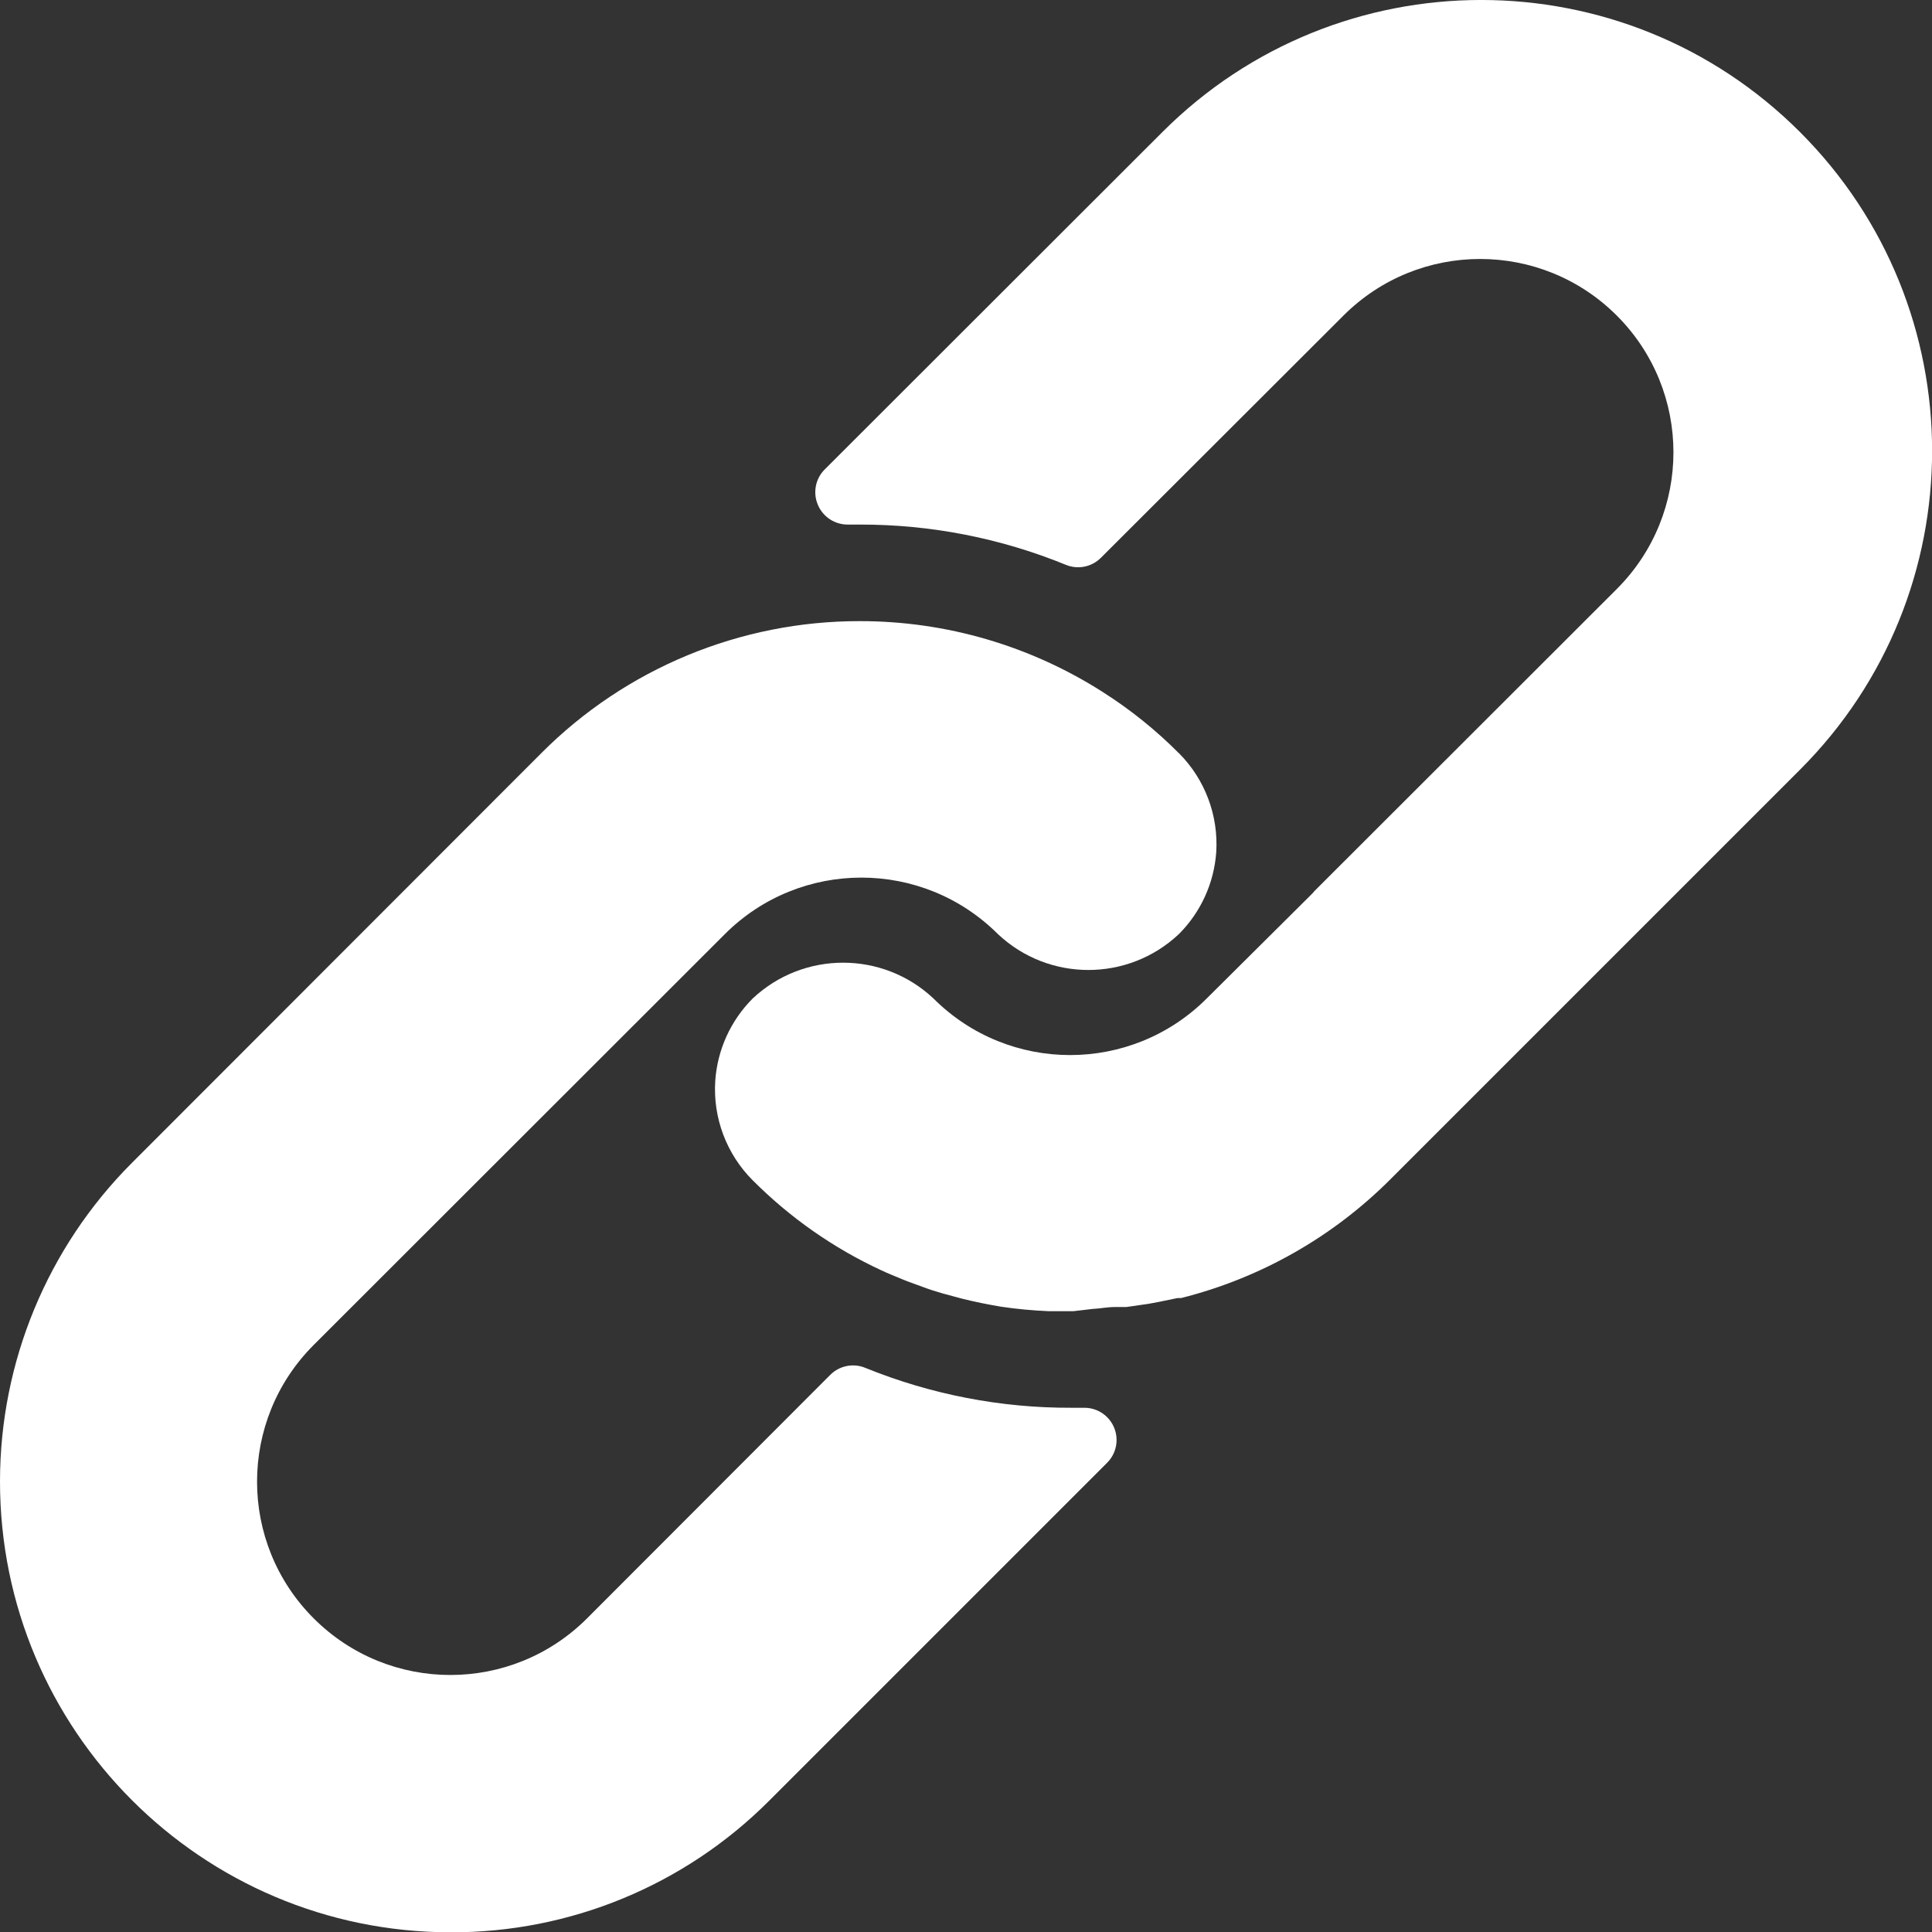
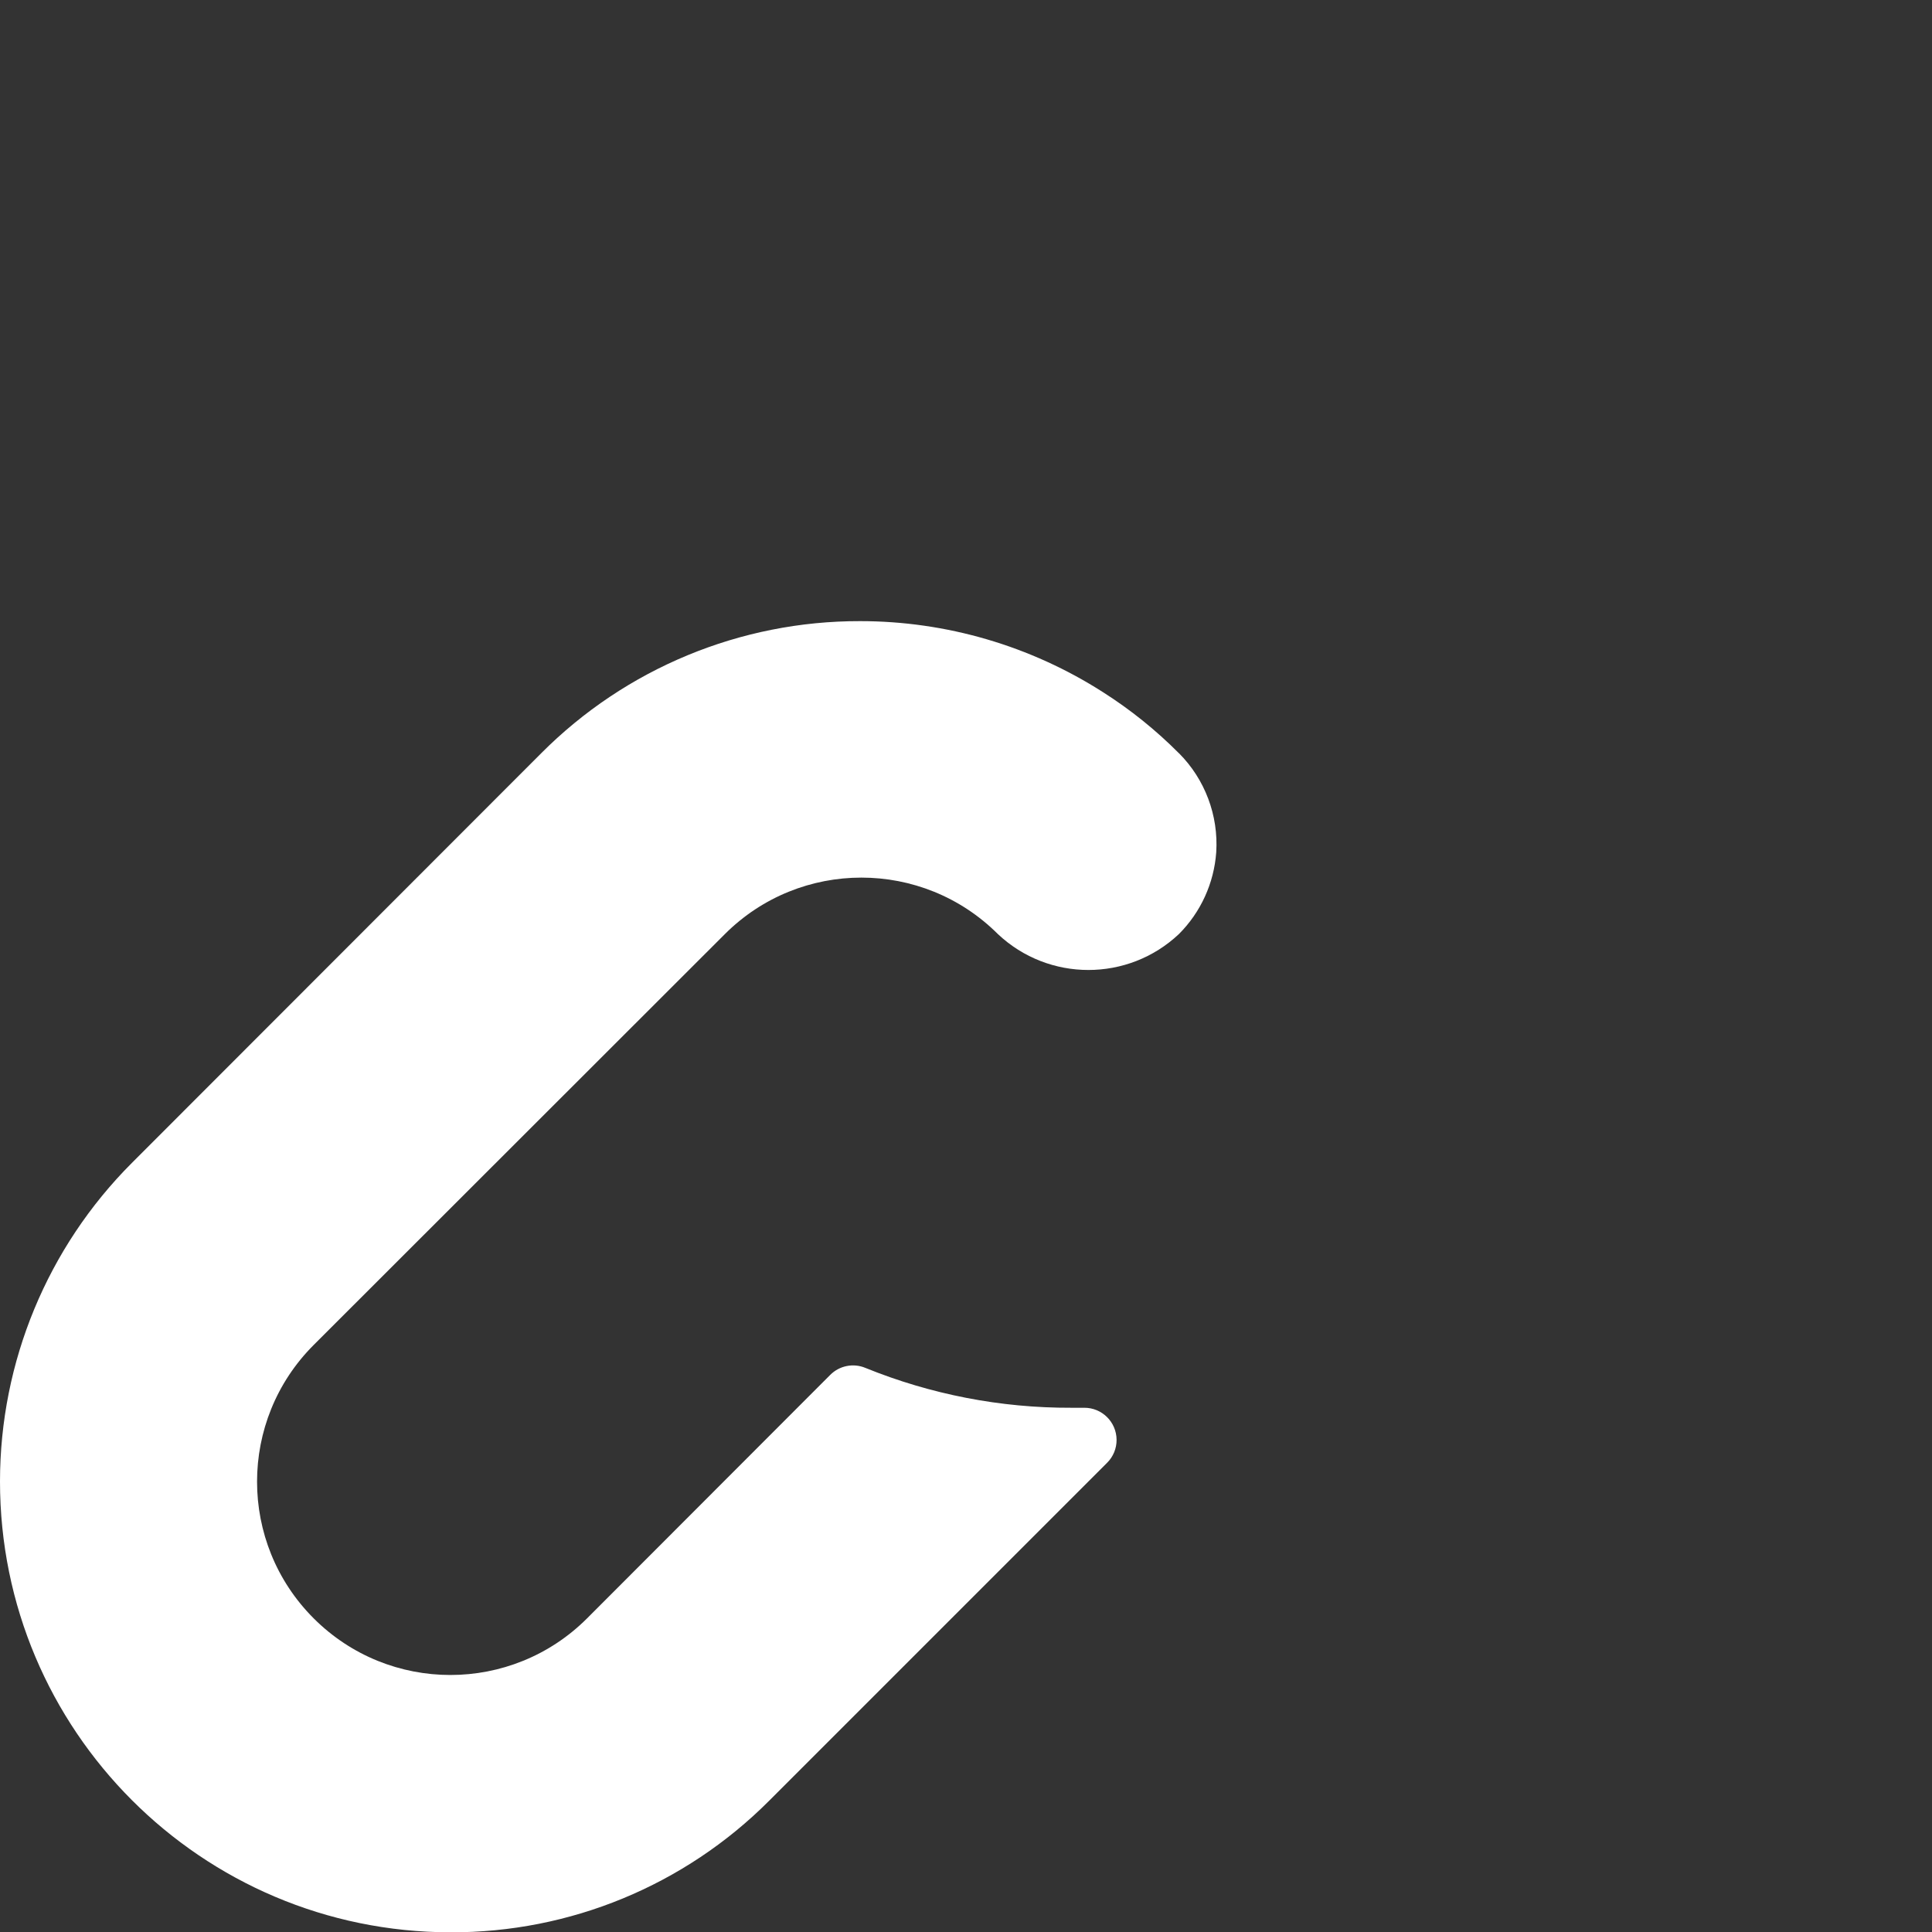
<svg xmlns="http://www.w3.org/2000/svg" id="Layer_1" viewBox="0 0 512.01 512.09">
  <rect x="0" y="0" width="512.01" height="512.09" fill="#333333" stroke="none" />
  <defs>
    <style>.cls-1{fill:#fff;stroke-width:0px;}</style>
  </defs>
  <path class="cls-1" d="M312.41,199.6c-6.07-6.1-12.79-11.51-20.05-16.13-19.23-12.32-41.59-18.86-64.43-18.86-31.7-.06-62.11,12.54-84.48,34.99l-108.54,108.63C12.57,330.61.02,360.93,0,392.55c-.04,65.98,53.41,119.5,119.39,119.54,31.65.11,62.03-12.42,84.4-34.82l89.6-89.6c1.63-1.61,2.54-3.82,2.52-6.11-.03-4.71-3.87-8.51-8.58-8.48h-3.41c-18.72.07-37.27-3.53-54.61-10.58-3.2-1.32-6.87-.57-9.3,1.88l-64.43,64.51c-20.01,20.01-52.44,20.01-72.45,0-20.01-20.01-20.01-52.44,0-72.45l108.97-108.89c19.99-19.96,52.37-19.96,72.36,0,13.47,12.68,34.49,12.68,47.96,0,5.8-5.8,9.31-13.49,9.9-21.68.62-9.77-2.98-19.35-9.9-26.28Z" />
-   <path class="cls-1" d="M477.02,34.99c-46.66-46.66-122.3-46.66-168.96,0l-89.51,89.43c-2.46,2.47-3.17,6.18-1.79,9.39,1.36,3.21,4.54,5.27,8.02,5.21h3.16c18.7-.03,37.22,3.59,54.53,10.67,3.2,1.32,6.87.57,9.3-1.88l64.26-64.17c20.01-20.01,52.44-20.01,72.45,0,20.01,20.01,20.01,52.44,0,72.45l-80.04,79.96-.68.77-27.99,27.82c-19.99,19.96-52.37,19.96-72.36,0-13.47-12.68-34.49-12.68-47.96,0-5.83,5.85-9.35,13.61-9.9,21.85-.62,9.77,2.98,19.35,9.9,26.28,9.88,9.92,21.43,18.01,34.13,23.89,1.79.85,3.58,1.54,5.38,2.3,1.79.77,3.67,1.36,5.46,2.05,1.79.68,3.67,1.28,5.46,1.79l5.04,1.36c3.41.85,6.83,1.54,10.33,2.13,4.21.63,8.46,1.02,12.71,1.2h6.48l5.12-.6c1.88-.08,3.84-.51,6.06-.51h2.9l5.89-.85,2.73-.51,4.95-1.02h.94c20.96-5.27,40.1-16.12,55.38-31.4l108.63-108.63c46.66-46.66,46.66-122.3,0-168.96Z" />
</svg>